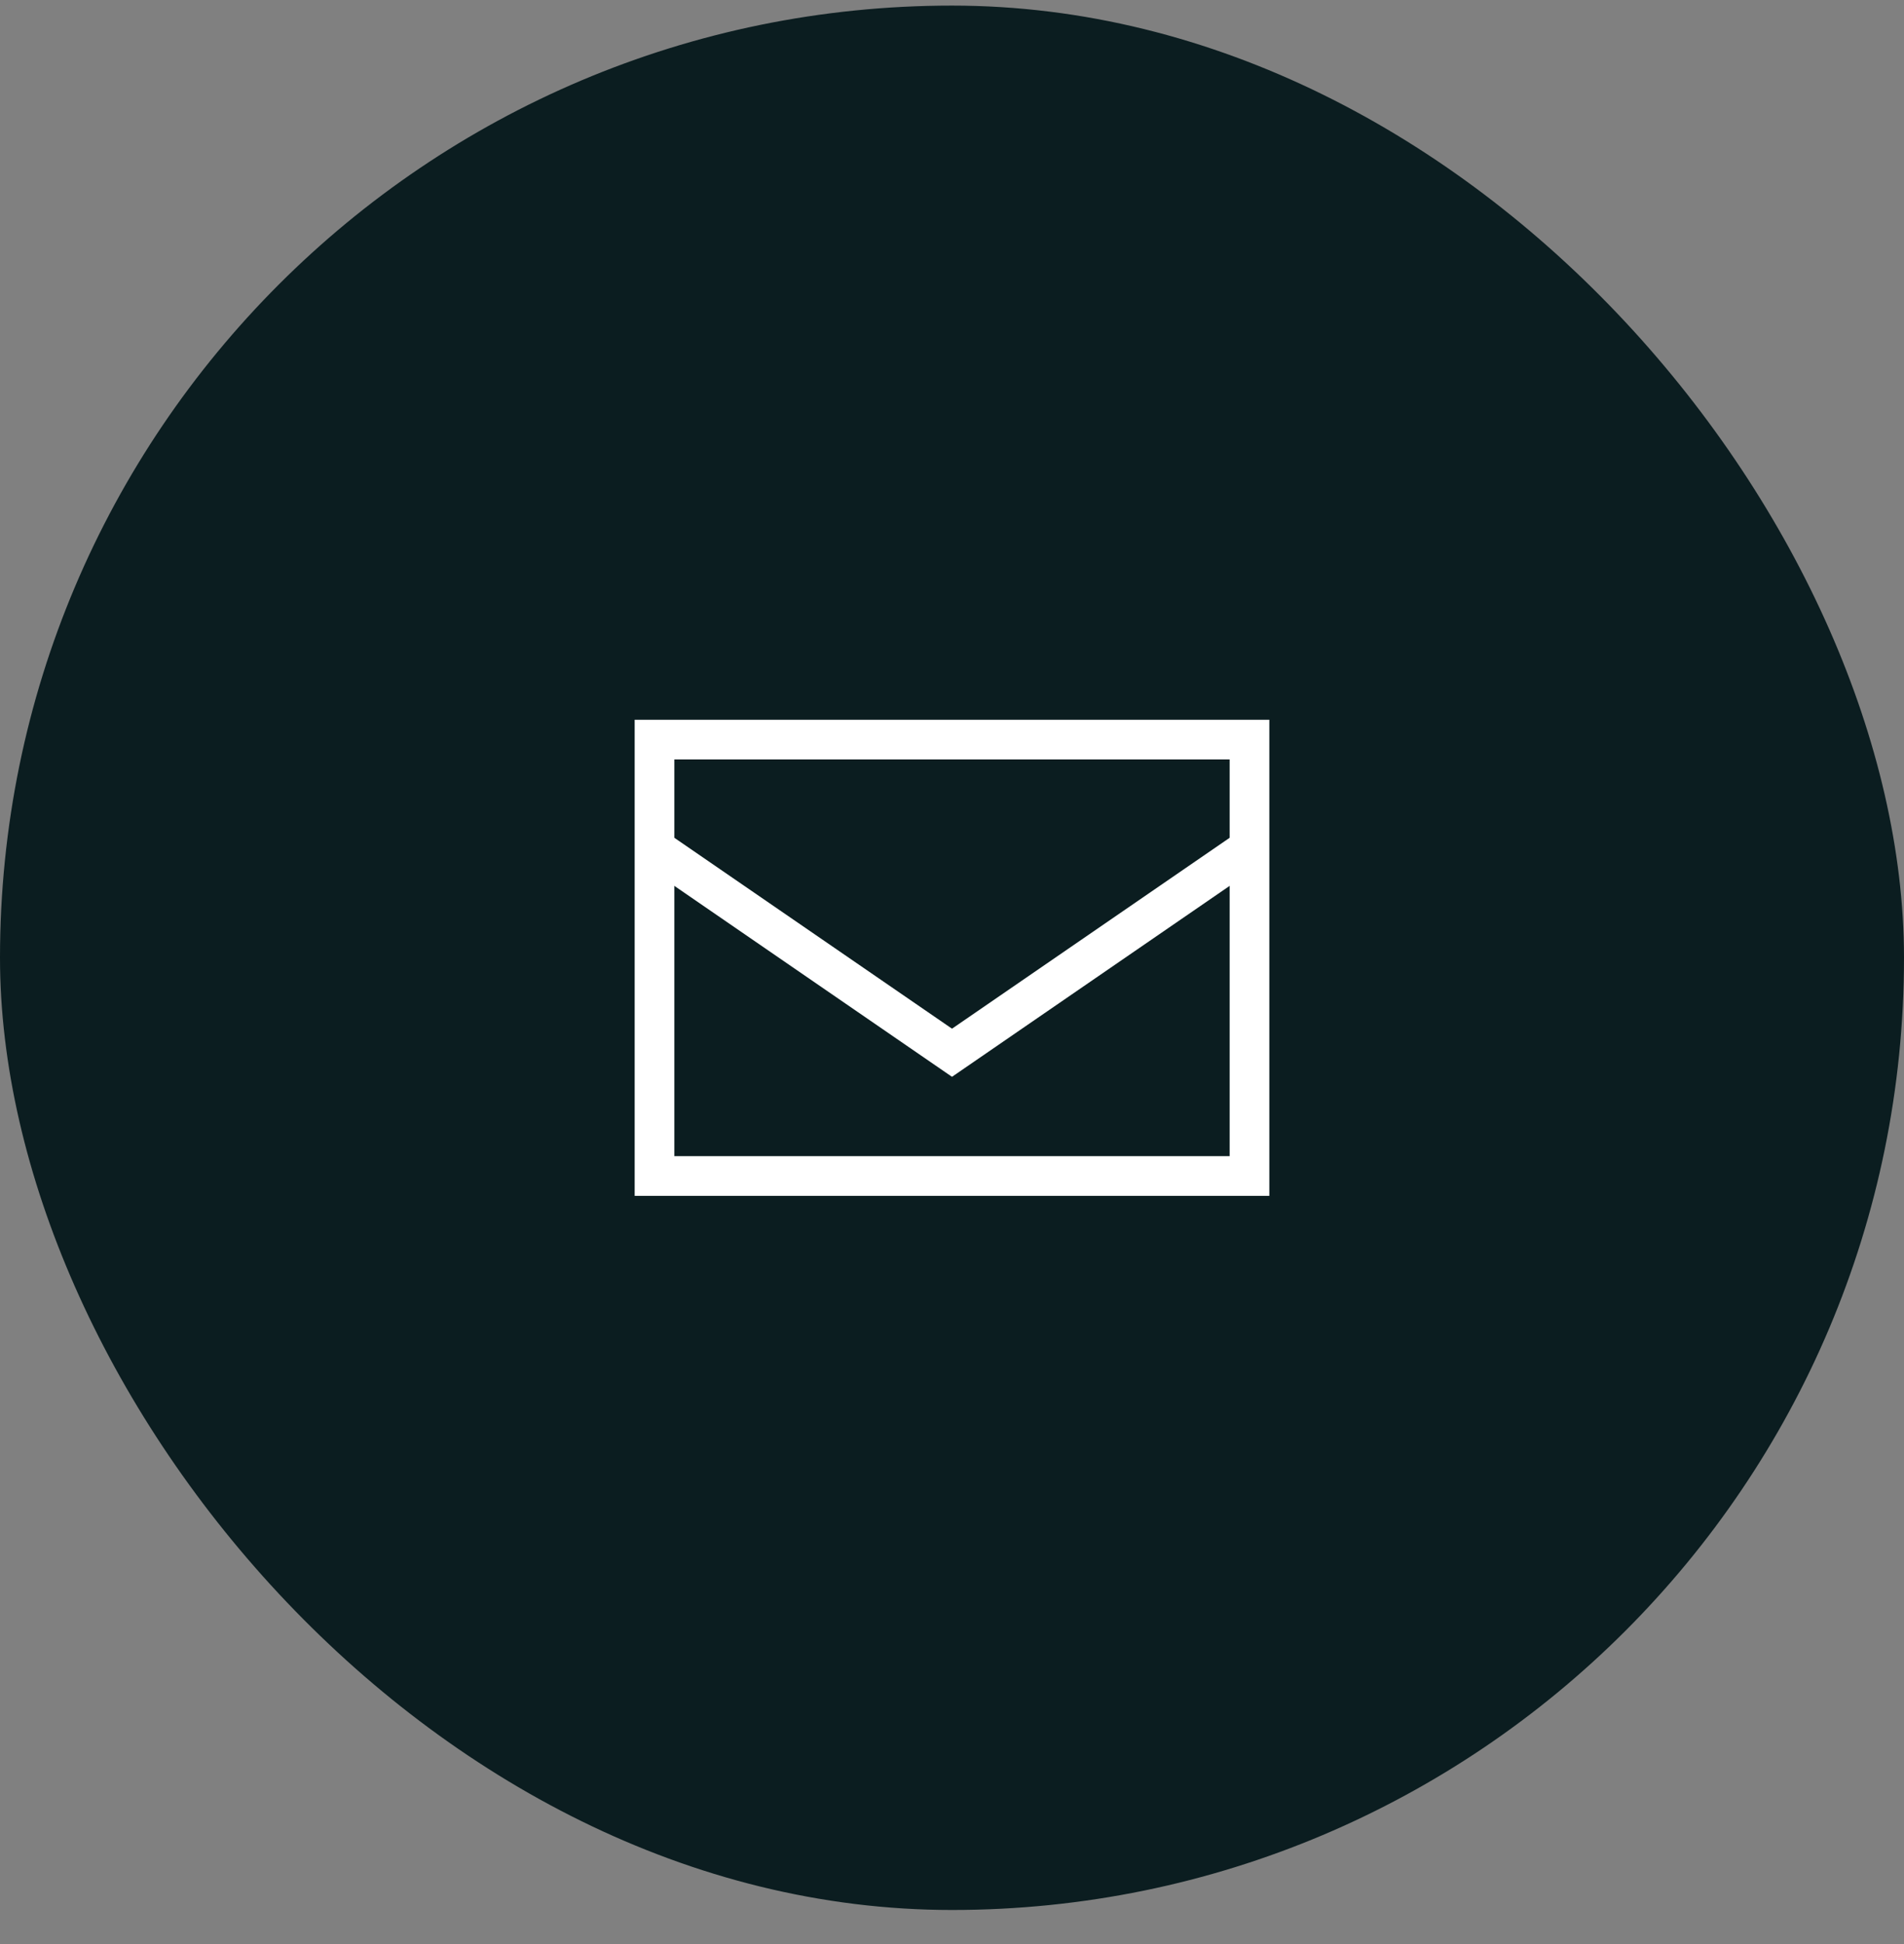
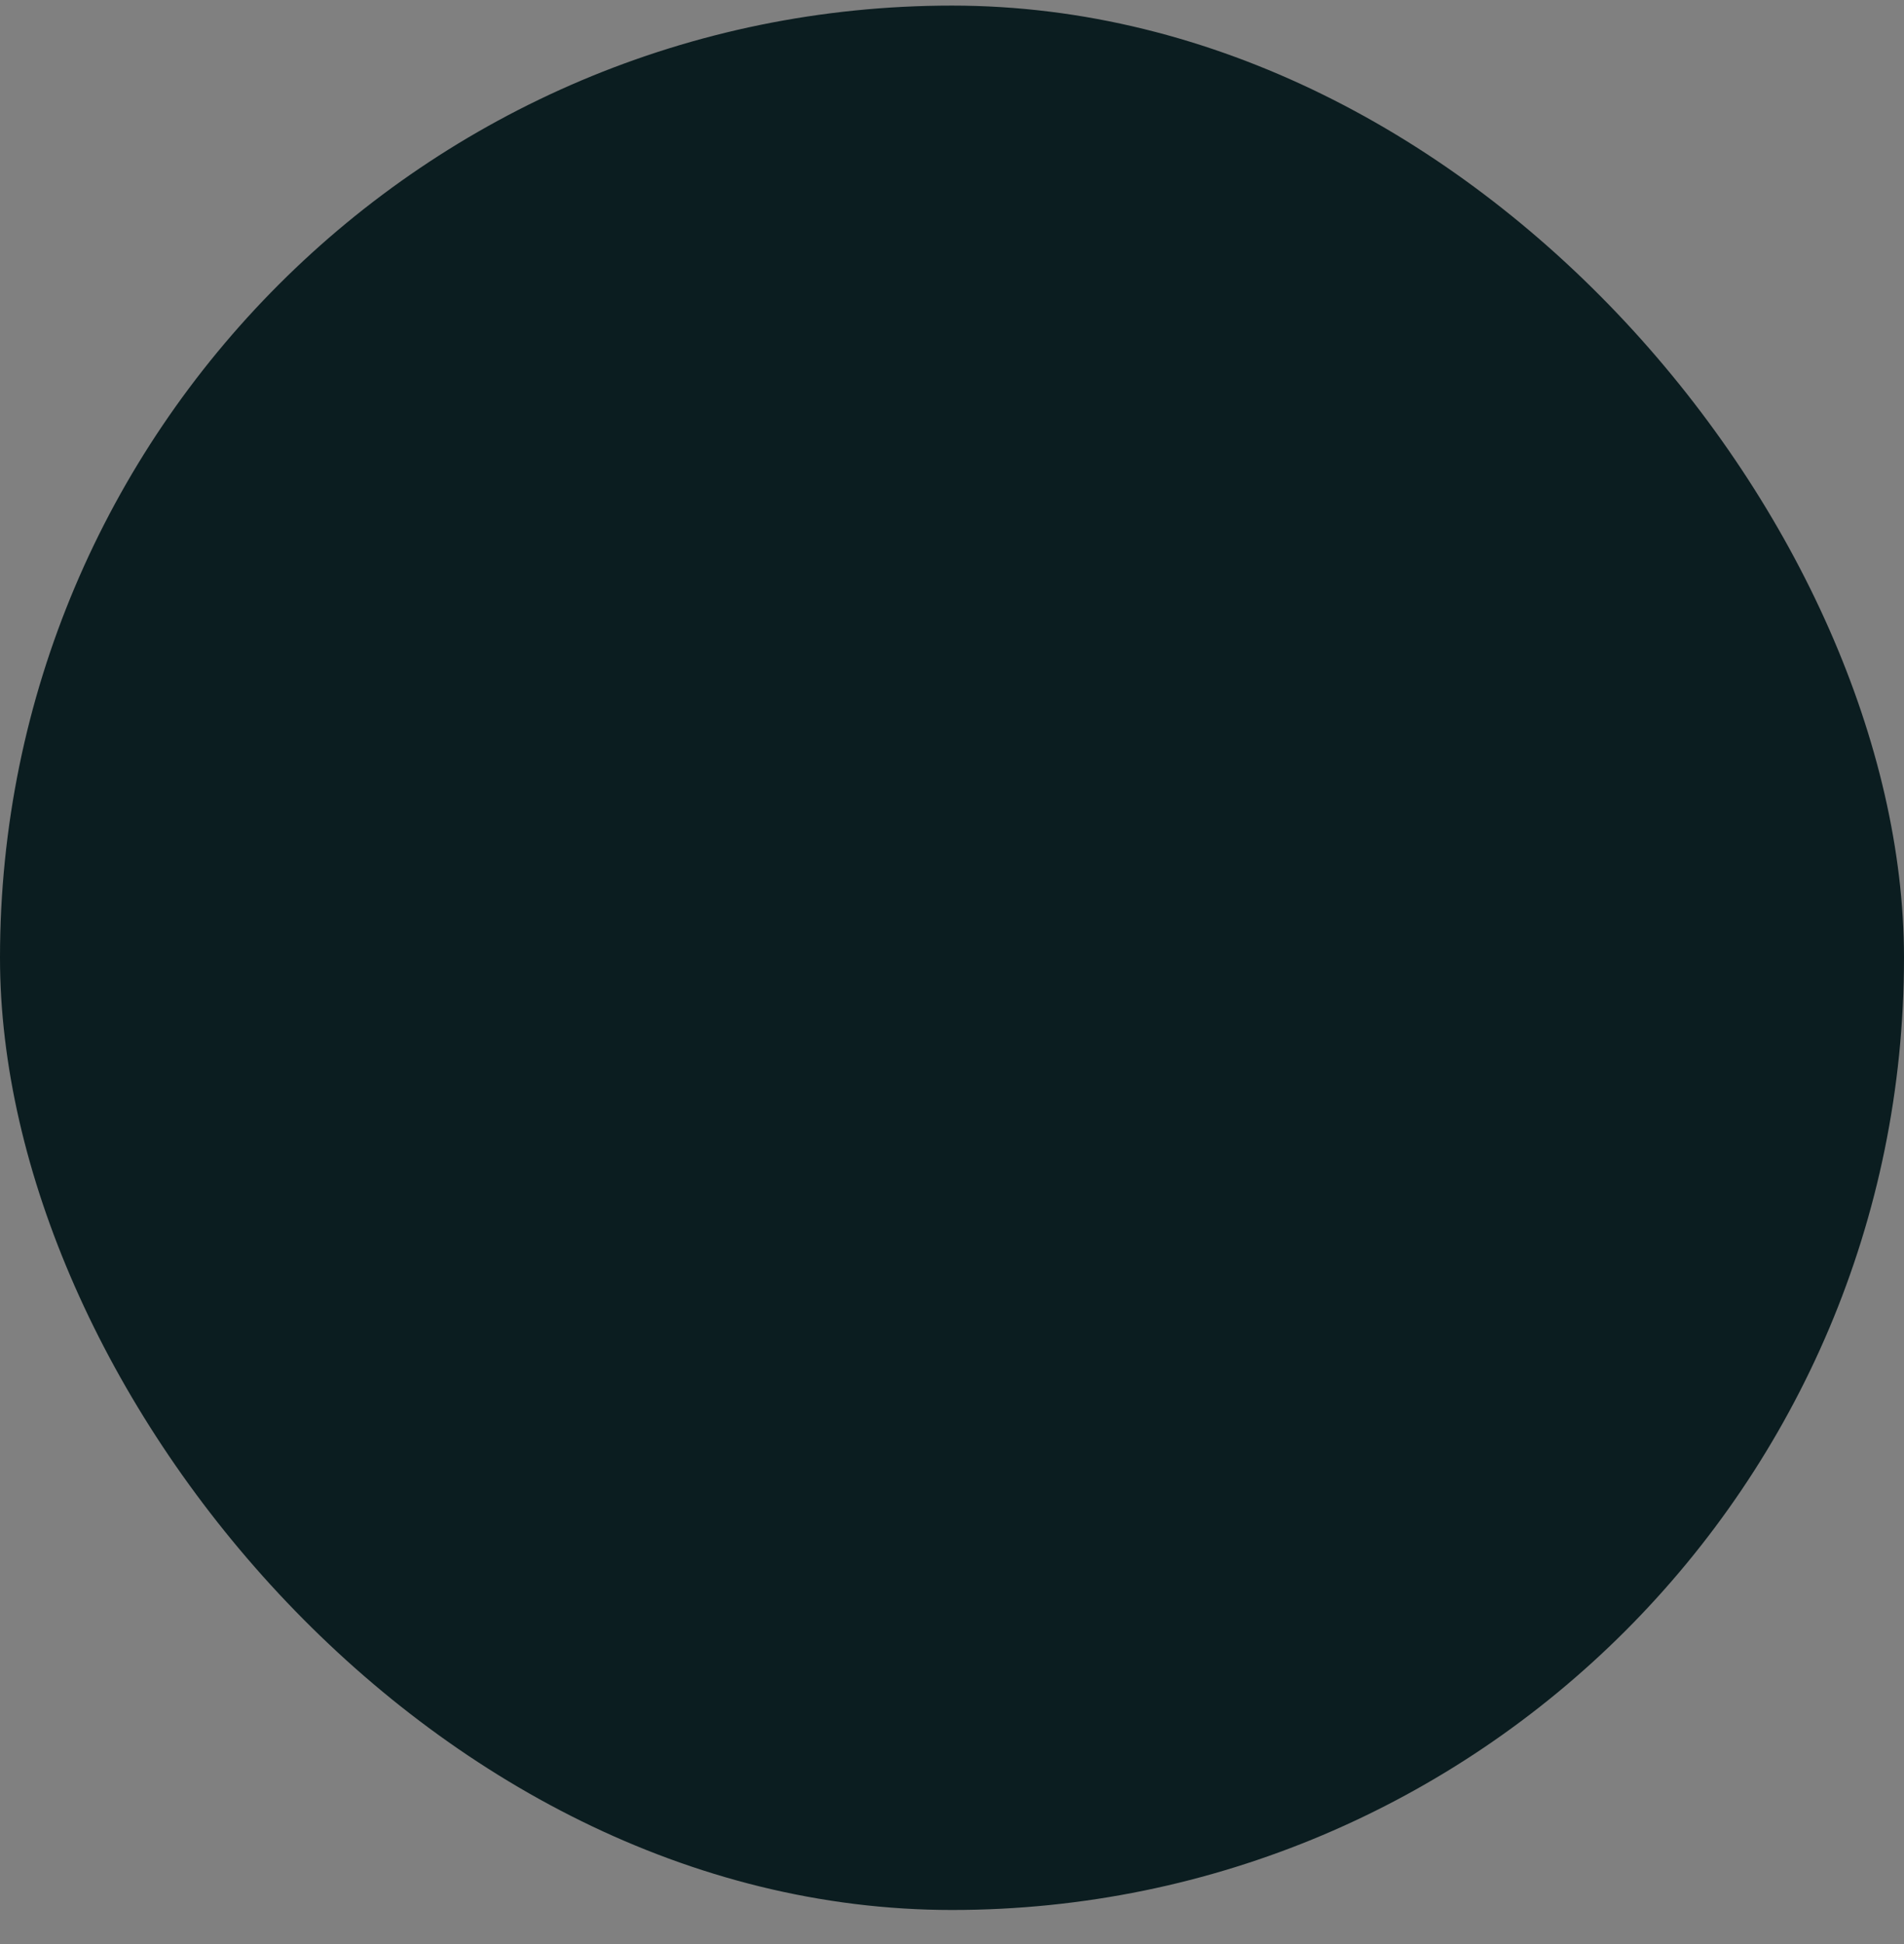
<svg xmlns="http://www.w3.org/2000/svg" width="48" height="49" viewBox="0 0 48 49" fill="none">
  <rect x="0" y="0" width="48" height="49" fill="#808080" stroke="none" />
  <rect y="0.141" width="48" height="48" rx="24" fill="#0B1D20" />
-   <path d="M17 21.116L24 25.928L31 21.116V19.141H17V21.116ZM31 22.328L24 27.141L17 22.328V29.141H31V22.328ZM16 29.141V21.641V19.141V18.141H17H31H32V19.141V21.641V29.141V30.141H31H17H16V29.141Z" fill="white" />
</svg>